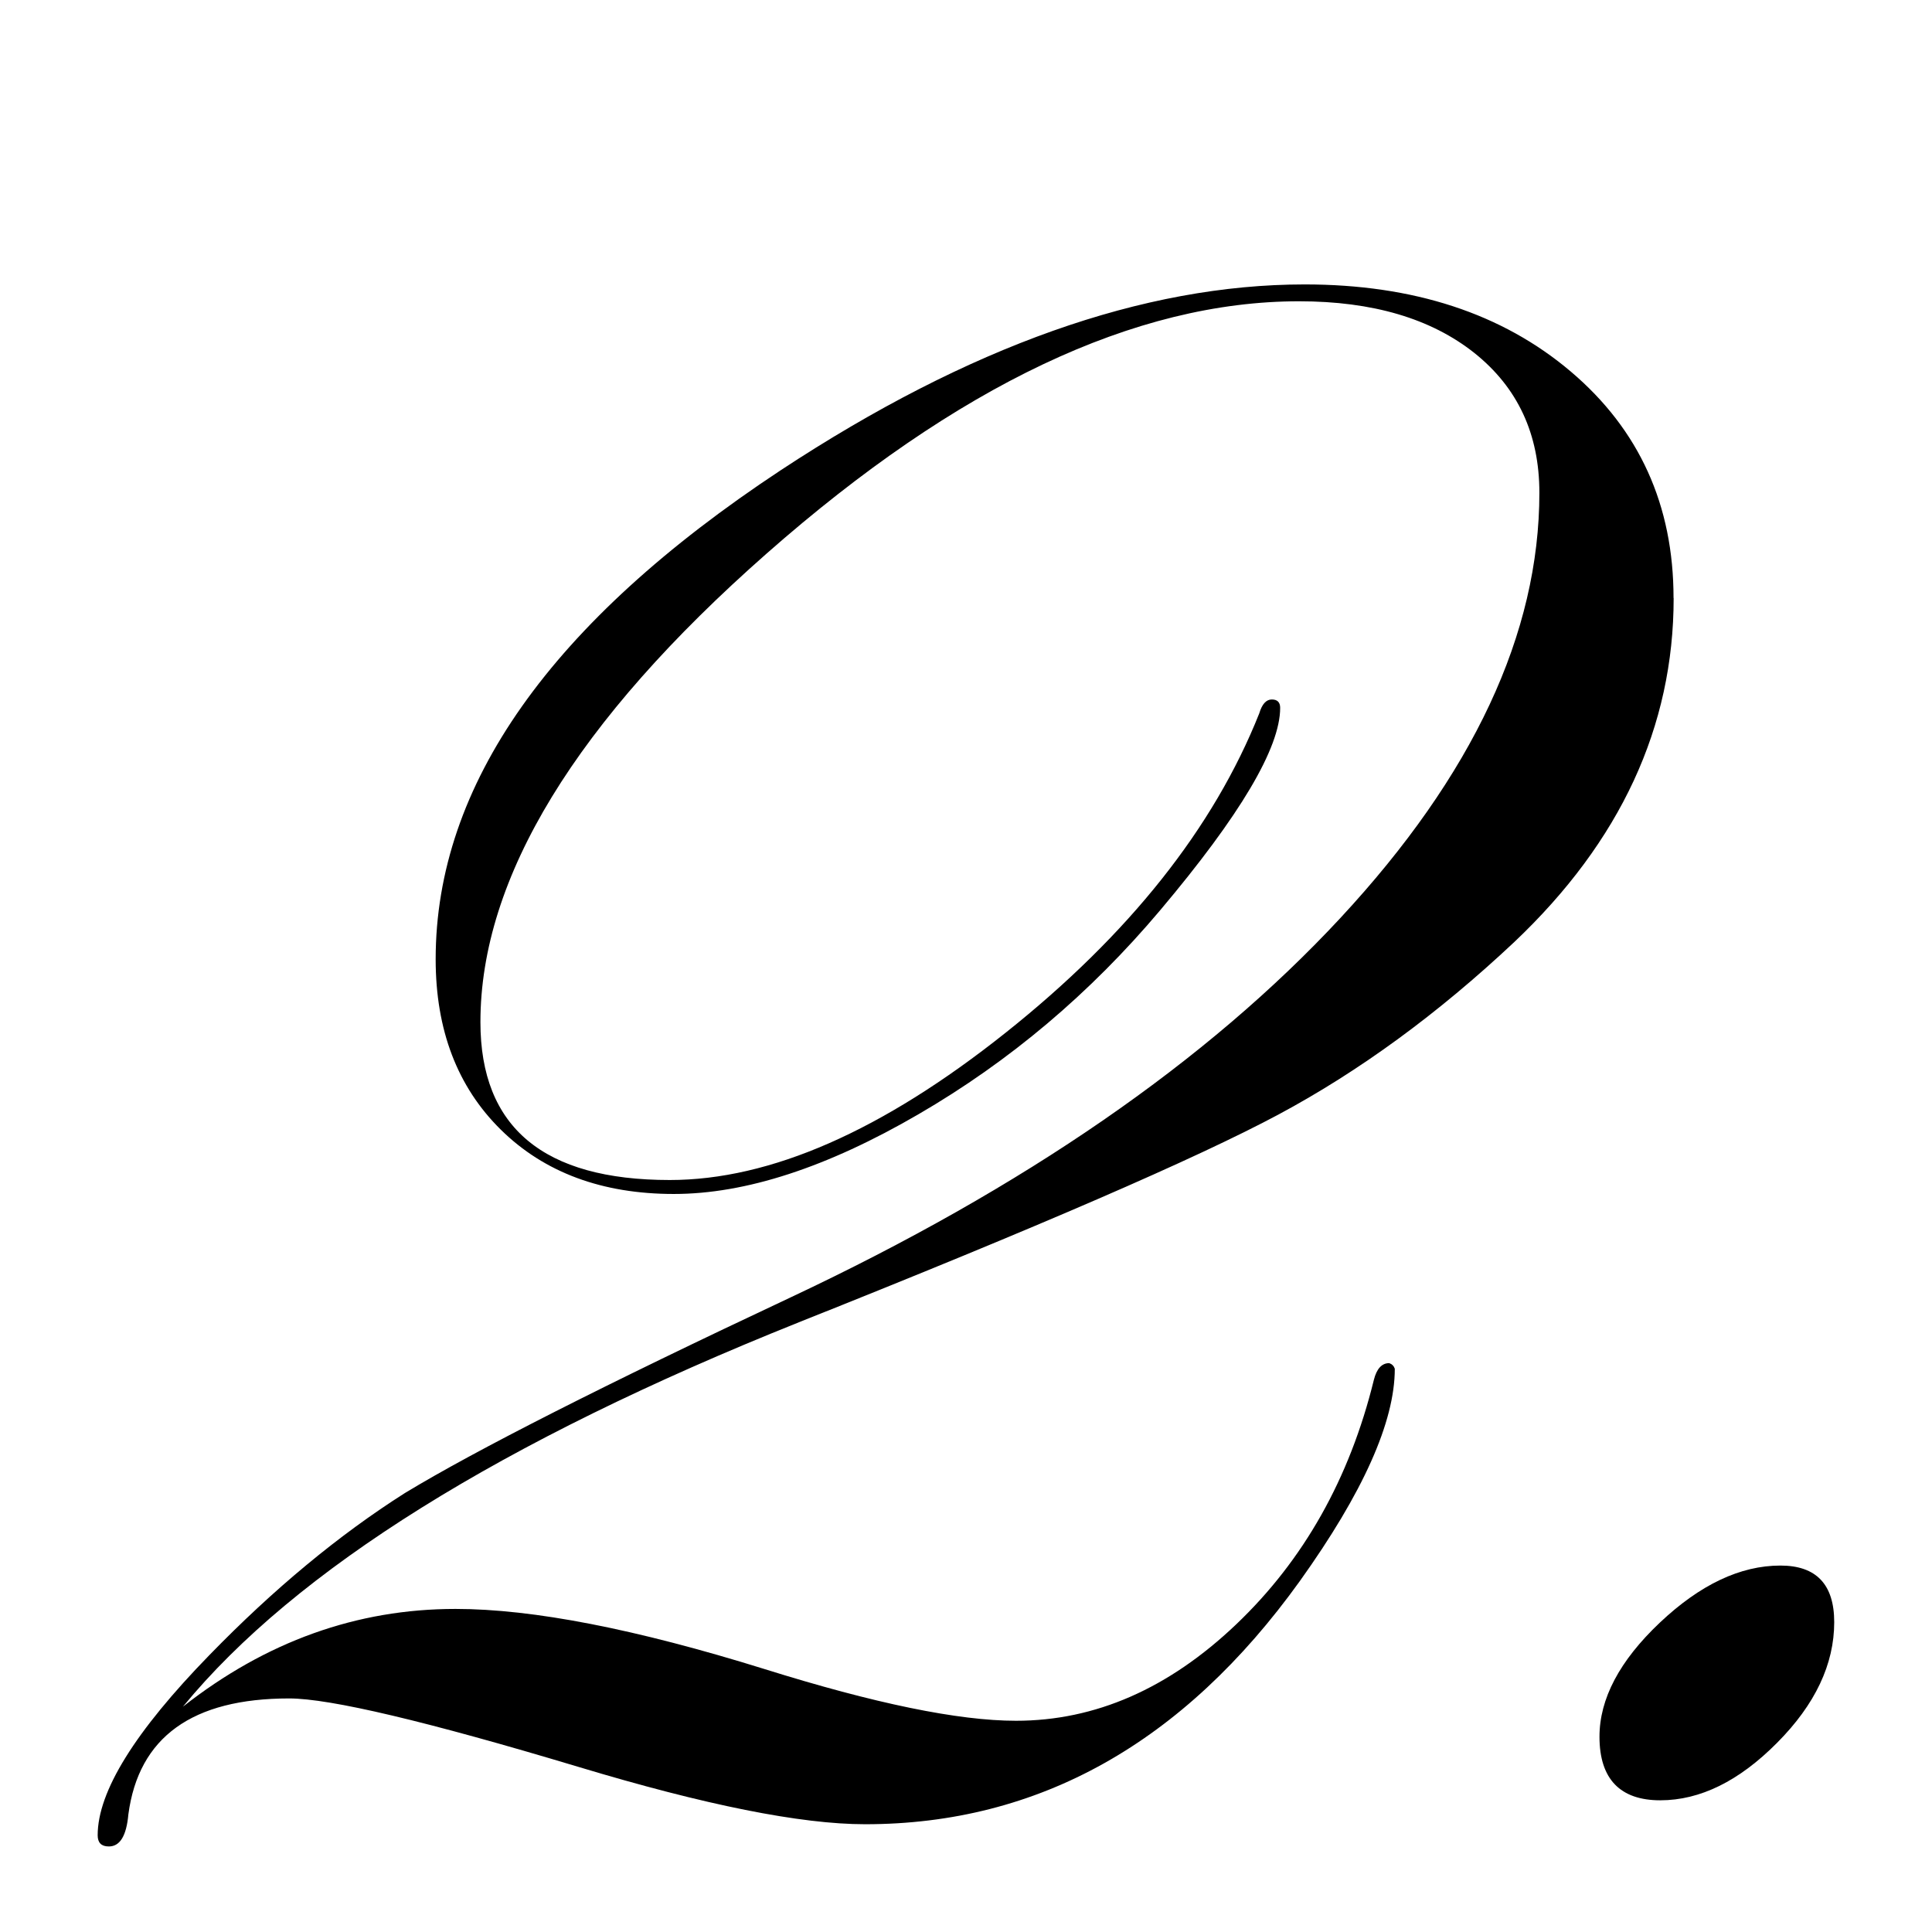
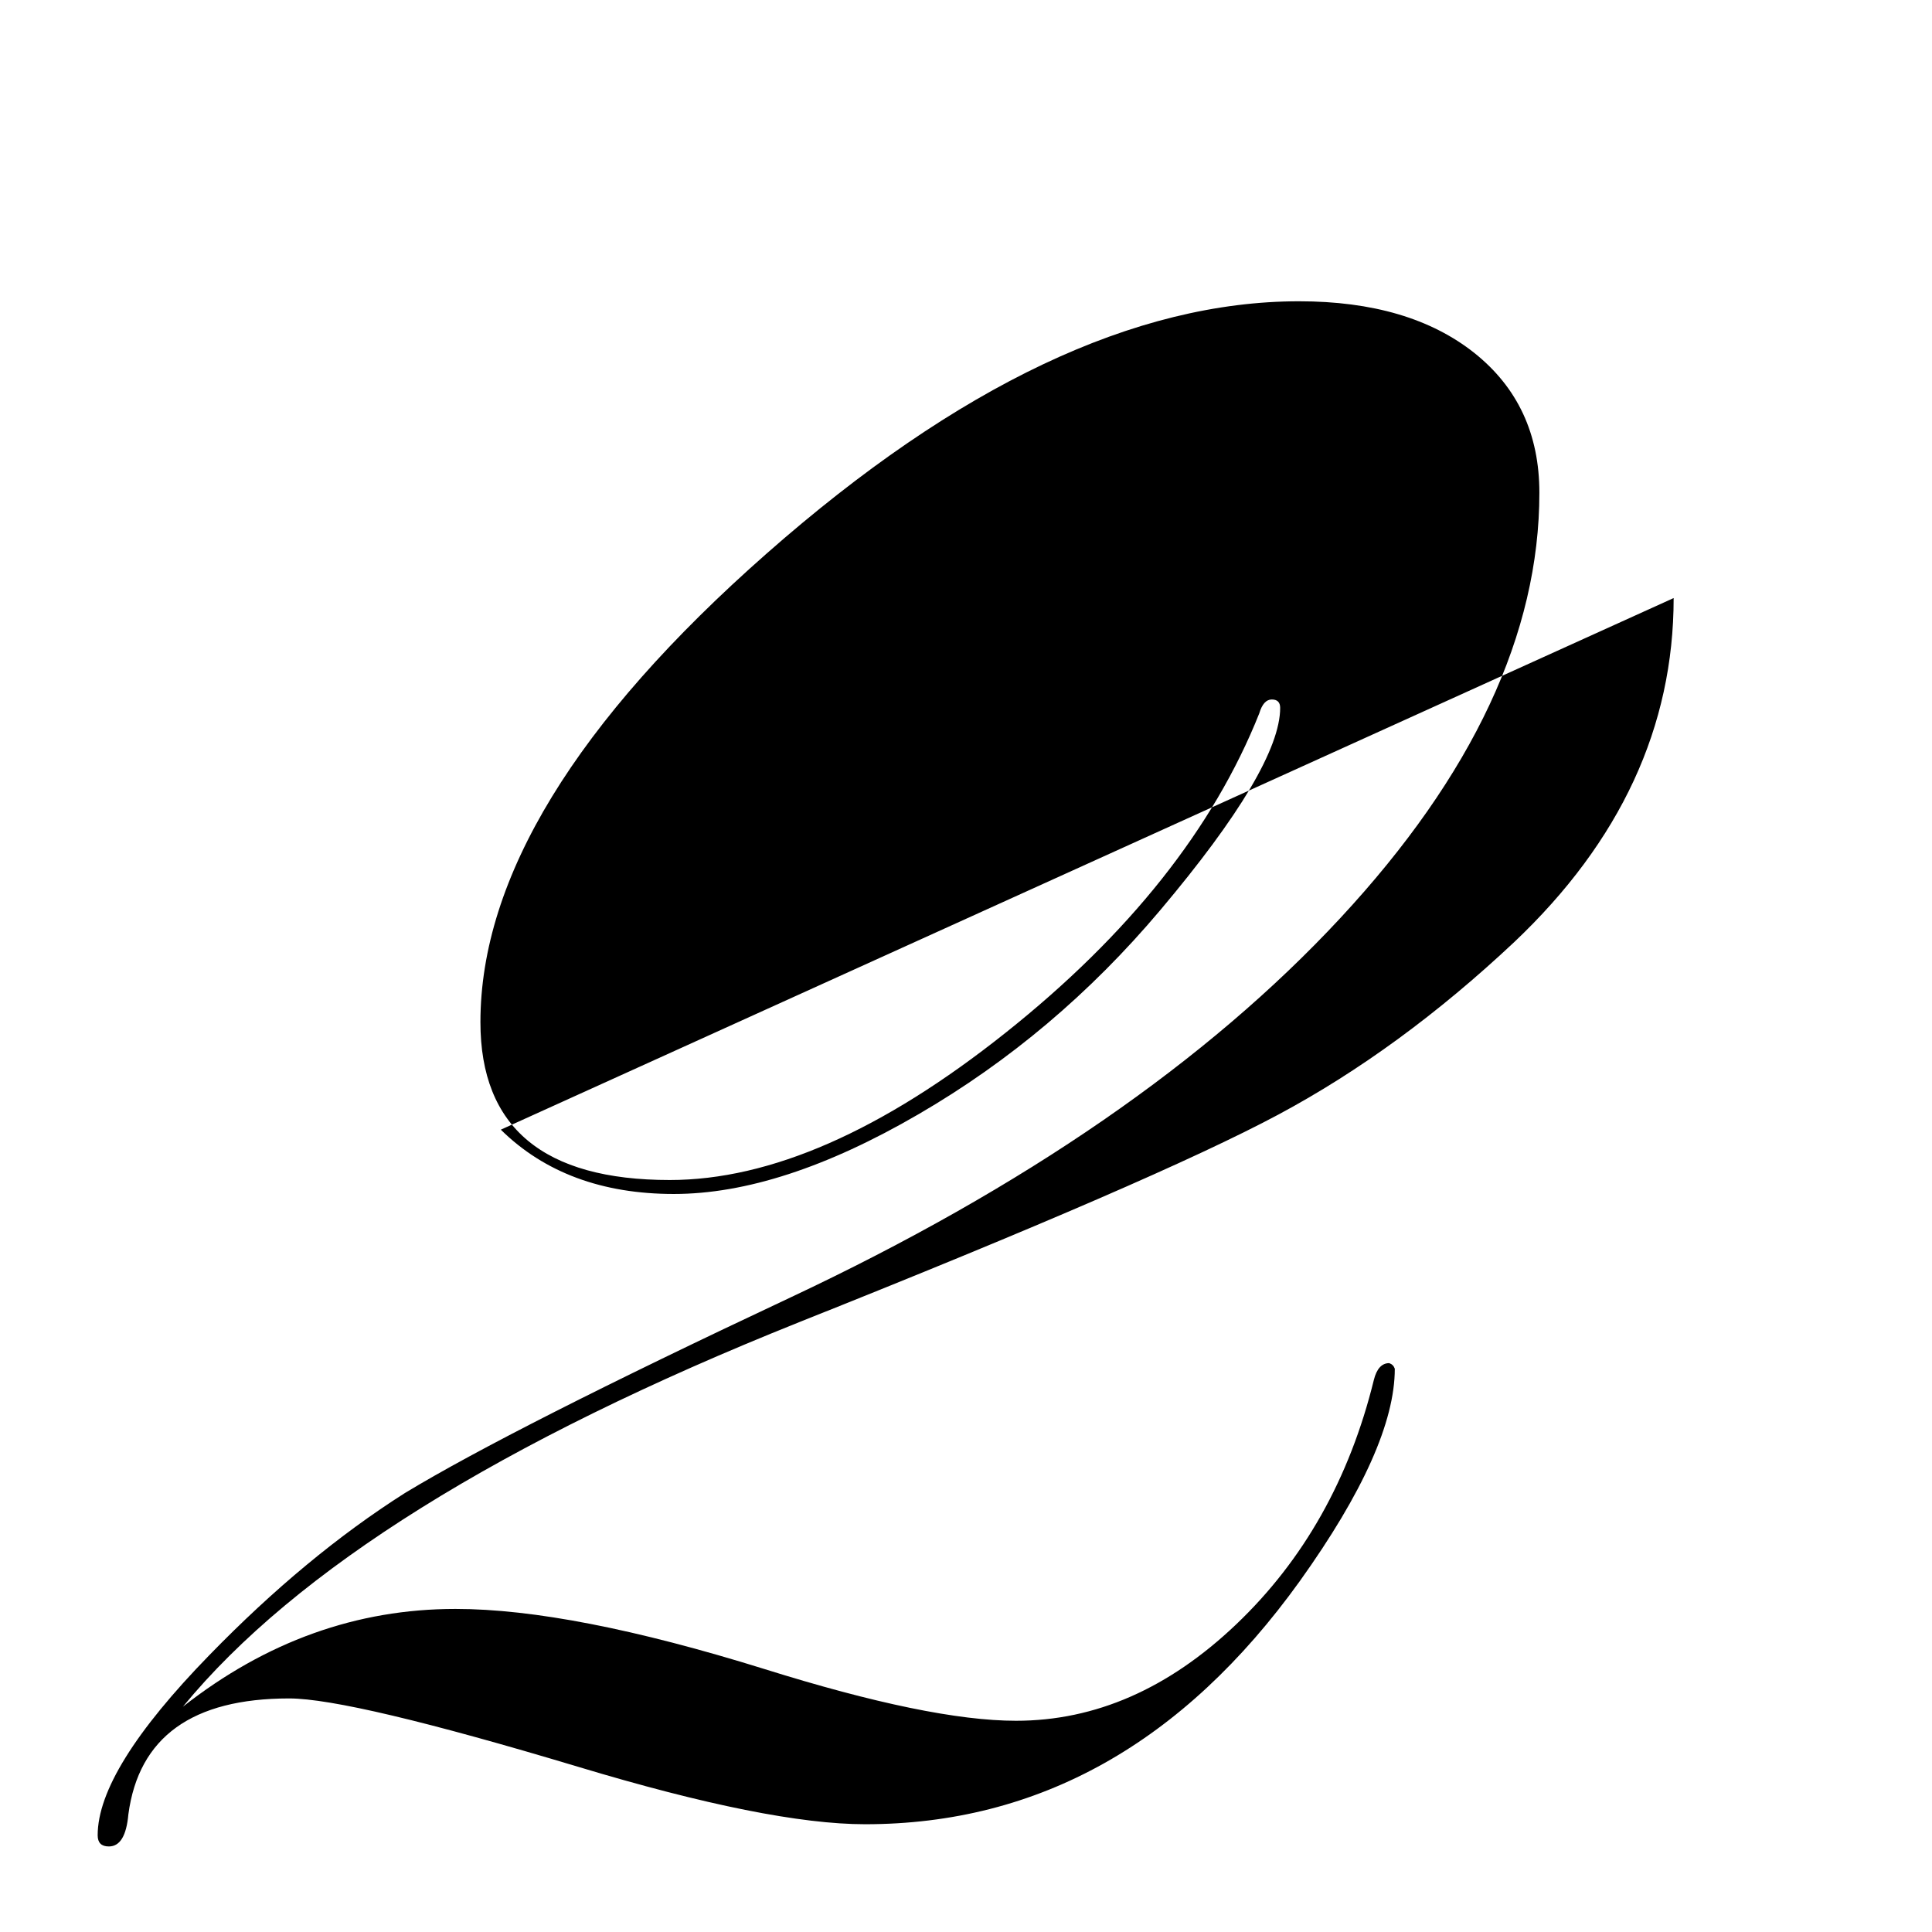
<svg xmlns="http://www.w3.org/2000/svg" id="_レイヤー_1" data-name="レイヤー 1" viewBox="0 0 180 180">
  <defs>
    <style>
      .cls-1 {
        stroke-width: 0px;
      }
    </style>
  </defs>
-   <path class="cls-1" d="m155.93,55.72c0,11.98-4.95,22.67-14.84,32.04-7.12,6.69-14.45,12.05-22,16.09-7.55,4.04-22.43,10.49-44.65,19.34-27.77,11.11-46.9,23.05-57.4,35.82,7.73-6.07,16.19-9.11,25.4-9.11,7.21,0,16.8,1.87,28.78,5.6,10.25,3.21,18.06,4.82,23.44,4.82,7.38,0,14.22-2.99,20.51-8.98,6.29-5.99,10.57-13.58,12.83-22.78.26-1.04.74-1.56,1.43-1.56.26.09.43.26.52.52,0,4.95-2.95,11.54-8.85,19.79-10.85,15.1-24.35,22.65-40.5,22.65-5.99,0-14.89-1.78-26.7-5.34-14.15-4.25-23.14-6.38-26.96-6.38-9.03,0-14.02,3.6-14.98,10.8-.18,2-.78,2.99-1.82,2.99-.7,0-1.04-.35-1.04-1.04,0-4.08,3.47-9.67,10.41-16.79,5.99-6.16,12.06-11.19,18.22-15.1,6.59-3.99,18.57-10.07,35.92-18.22,21.78-10.24,38.85-22.02,51.22-35.34,12.37-13.32,18.55-26.53,18.55-39.63,0-5.47-2.02-9.8-6.05-13.02-4.04-3.21-9.48-4.82-16.34-4.82-15.27,0-31.8,7.83-49.59,23.49-17.79,15.66-26.68,30.22-26.68,43.67,0,9.81,5.88,14.71,17.64,14.71,9.37,0,19.81-4.58,31.3-13.73,11.5-9.15,19.37-19.07,23.62-29.74.26-.87.65-1.3,1.17-1.3s.78.26.78.78c0,3.73-3.73,10.02-11.19,18.87-6.51,7.72-14.01,14.06-22.52,19-8.51,4.95-16.1,7.42-22.78,7.42s-12.07-2-16.12-5.99c-4.05-3.99-6.07-9.29-6.07-15.88,0-16.23,10.72-31.41,32.15-45.56,17.53-11.54,33.8-17.31,48.81-17.31,10.15,0,18.42,2.71,24.8,8.12,6.38,5.41,9.57,12.45,9.57,21.1Z" />
-   <path class="cls-1" d="m170.89,151.13c0,3.92-1.77,7.67-5.32,11.24-3.54,3.57-7.17,5.36-10.89,5.36s-5.66-1.97-5.66-5.92c0-3.54,1.87-7.08,5.62-10.63,3.75-3.54,7.49-5.32,11.24-5.32,3.34,0,5.01,1.76,5.01,5.27Z" />
+   <path class="cls-1" d="m155.93,55.72c0,11.98-4.95,22.67-14.84,32.04-7.12,6.69-14.45,12.05-22,16.09-7.55,4.04-22.43,10.49-44.65,19.34-27.77,11.11-46.9,23.05-57.4,35.82,7.73-6.07,16.19-9.11,25.4-9.11,7.21,0,16.8,1.87,28.78,5.6,10.25,3.21,18.06,4.82,23.44,4.82,7.38,0,14.22-2.99,20.51-8.98,6.29-5.99,10.57-13.58,12.83-22.78.26-1.04.74-1.56,1.43-1.56.26.09.43.26.52.52,0,4.95-2.95,11.54-8.85,19.79-10.85,15.1-24.35,22.65-40.5,22.65-5.99,0-14.89-1.78-26.7-5.34-14.15-4.25-23.14-6.38-26.96-6.38-9.03,0-14.02,3.6-14.98,10.8-.18,2-.78,2.99-1.82,2.99-.7,0-1.04-.35-1.04-1.04,0-4.08,3.47-9.67,10.41-16.79,5.99-6.16,12.06-11.19,18.22-15.1,6.59-3.99,18.57-10.07,35.92-18.22,21.78-10.24,38.85-22.02,51.22-35.34,12.37-13.32,18.55-26.53,18.55-39.63,0-5.47-2.02-9.8-6.05-13.02-4.04-3.21-9.48-4.82-16.34-4.82-15.27,0-31.8,7.83-49.59,23.49-17.79,15.66-26.68,30.22-26.68,43.67,0,9.81,5.88,14.71,17.64,14.71,9.37,0,19.81-4.58,31.3-13.73,11.5-9.15,19.37-19.07,23.62-29.74.26-.87.65-1.3,1.17-1.3s.78.26.78.78c0,3.73-3.73,10.02-11.19,18.87-6.51,7.72-14.01,14.06-22.52,19-8.51,4.95-16.1,7.42-22.78,7.42s-12.07-2-16.12-5.99Z" />
</svg>